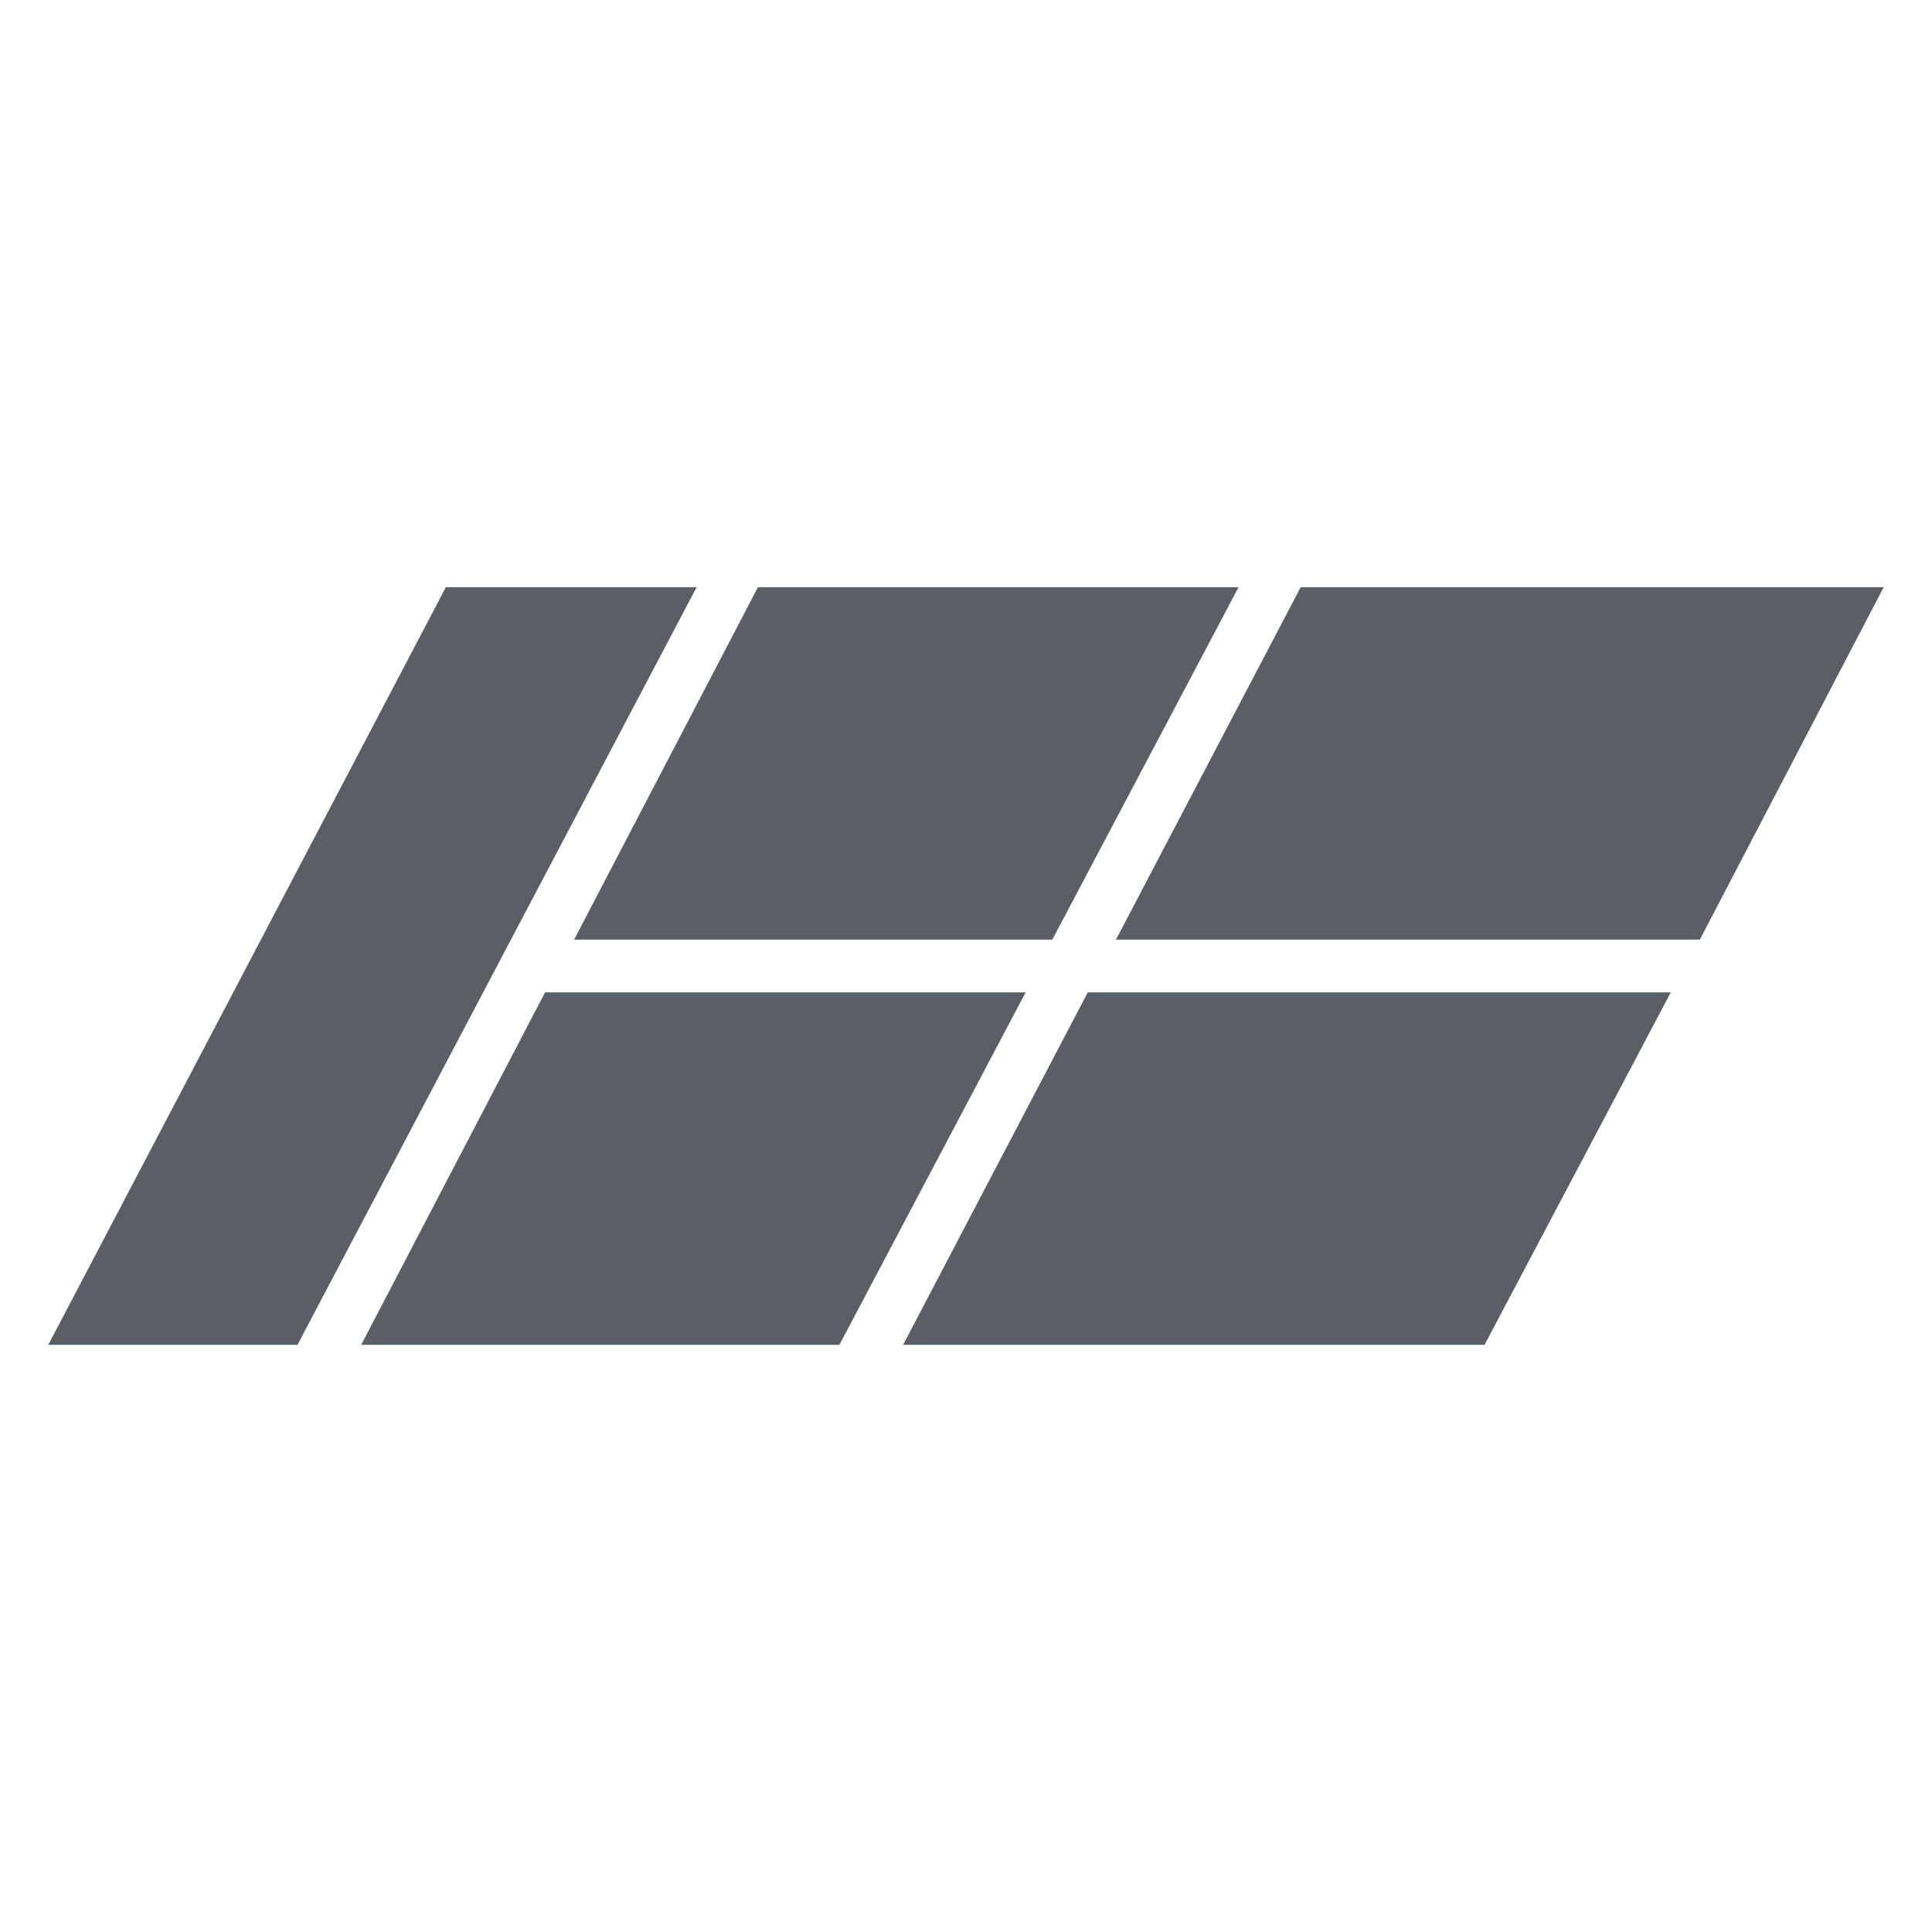
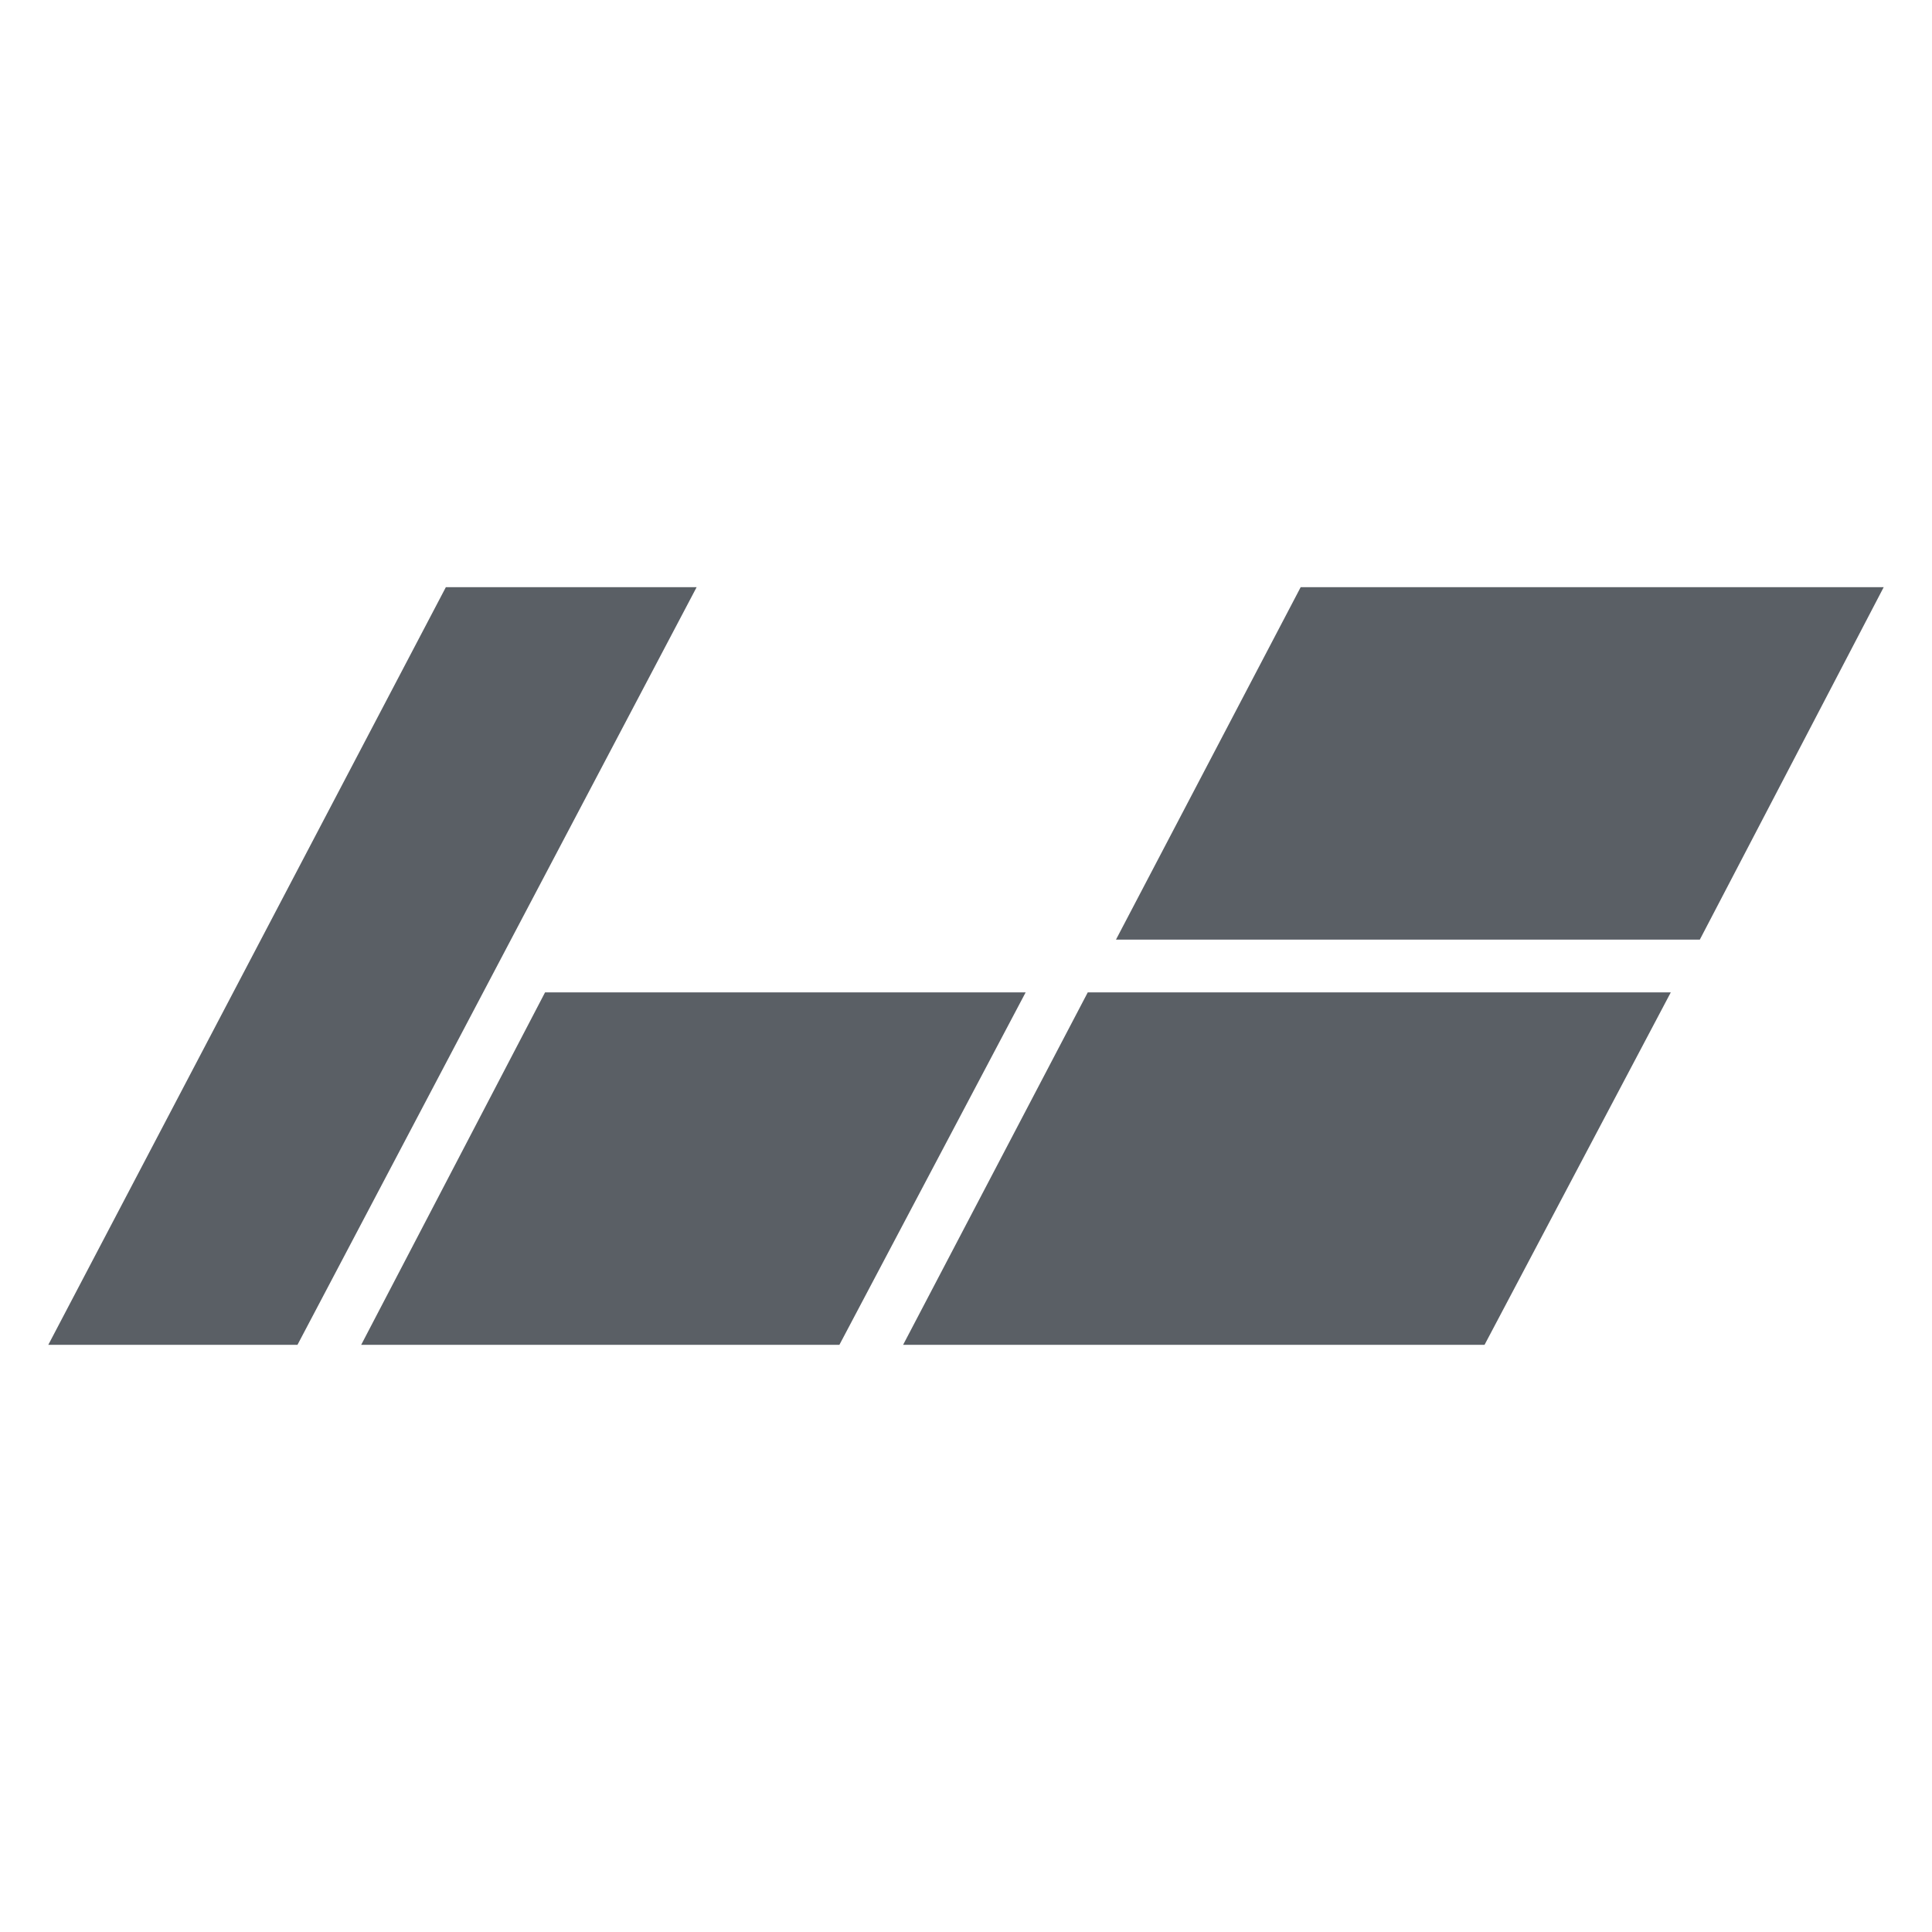
<svg xmlns="http://www.w3.org/2000/svg" width="40" height="40" viewBox="0 0 40 40" fill="none">
  <path d="M39 12.157L35.193 19.454H23.105L26.929 12.157H39Z" fill="#5A5F65" />
  <path d="M34.592 20.546L30.736 27.843H18.698L22.521 20.546H34.592Z" fill="#5A5F65" />
  <path d="M14.423 12.157L6.159 27.843H1L9.231 12.157H14.423Z" fill="#5A5F65" />
  <path d="M21.235 20.546L17.379 27.843H7.478L11.285 20.546H21.235Z" fill="#5A5F65" />
-   <path d="M25.643 12.157L21.787 19.454H11.886L15.692 12.157H25.643Z" fill="#5A5F65" />
</svg>